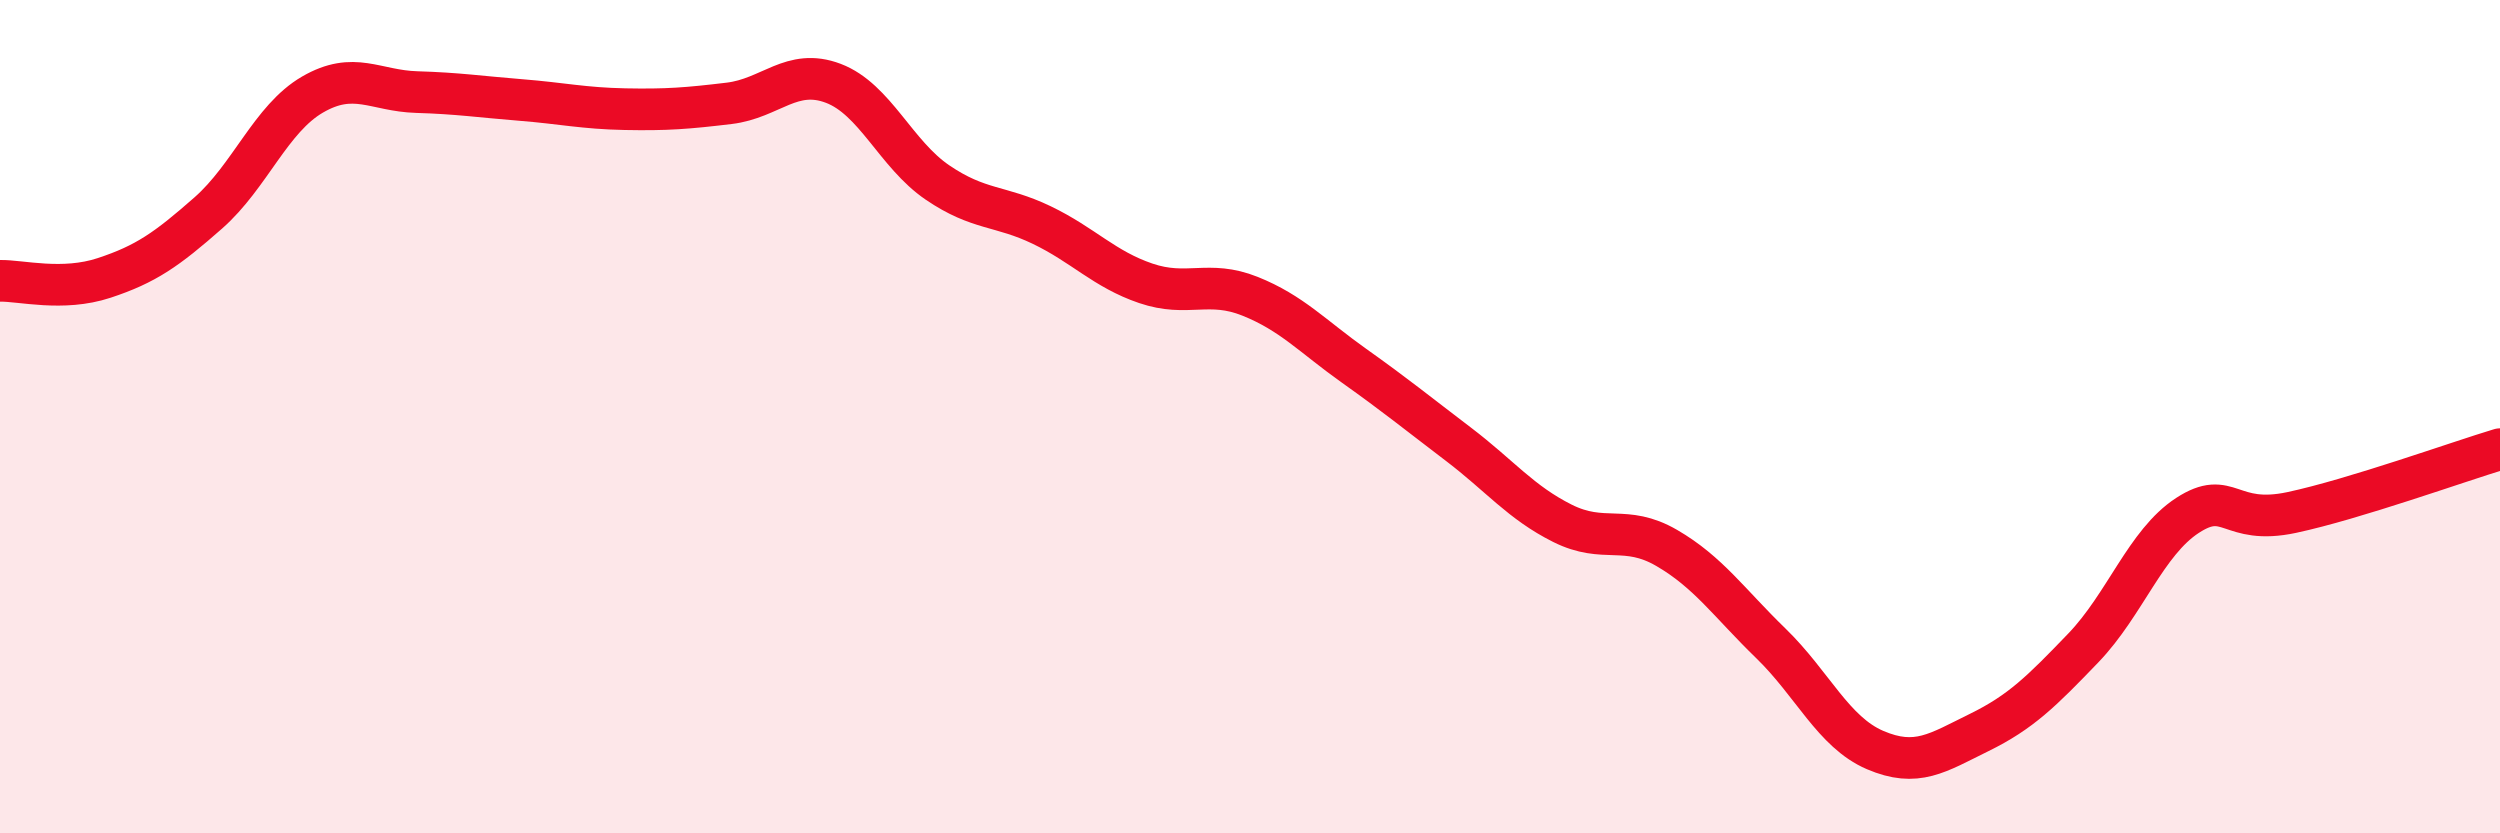
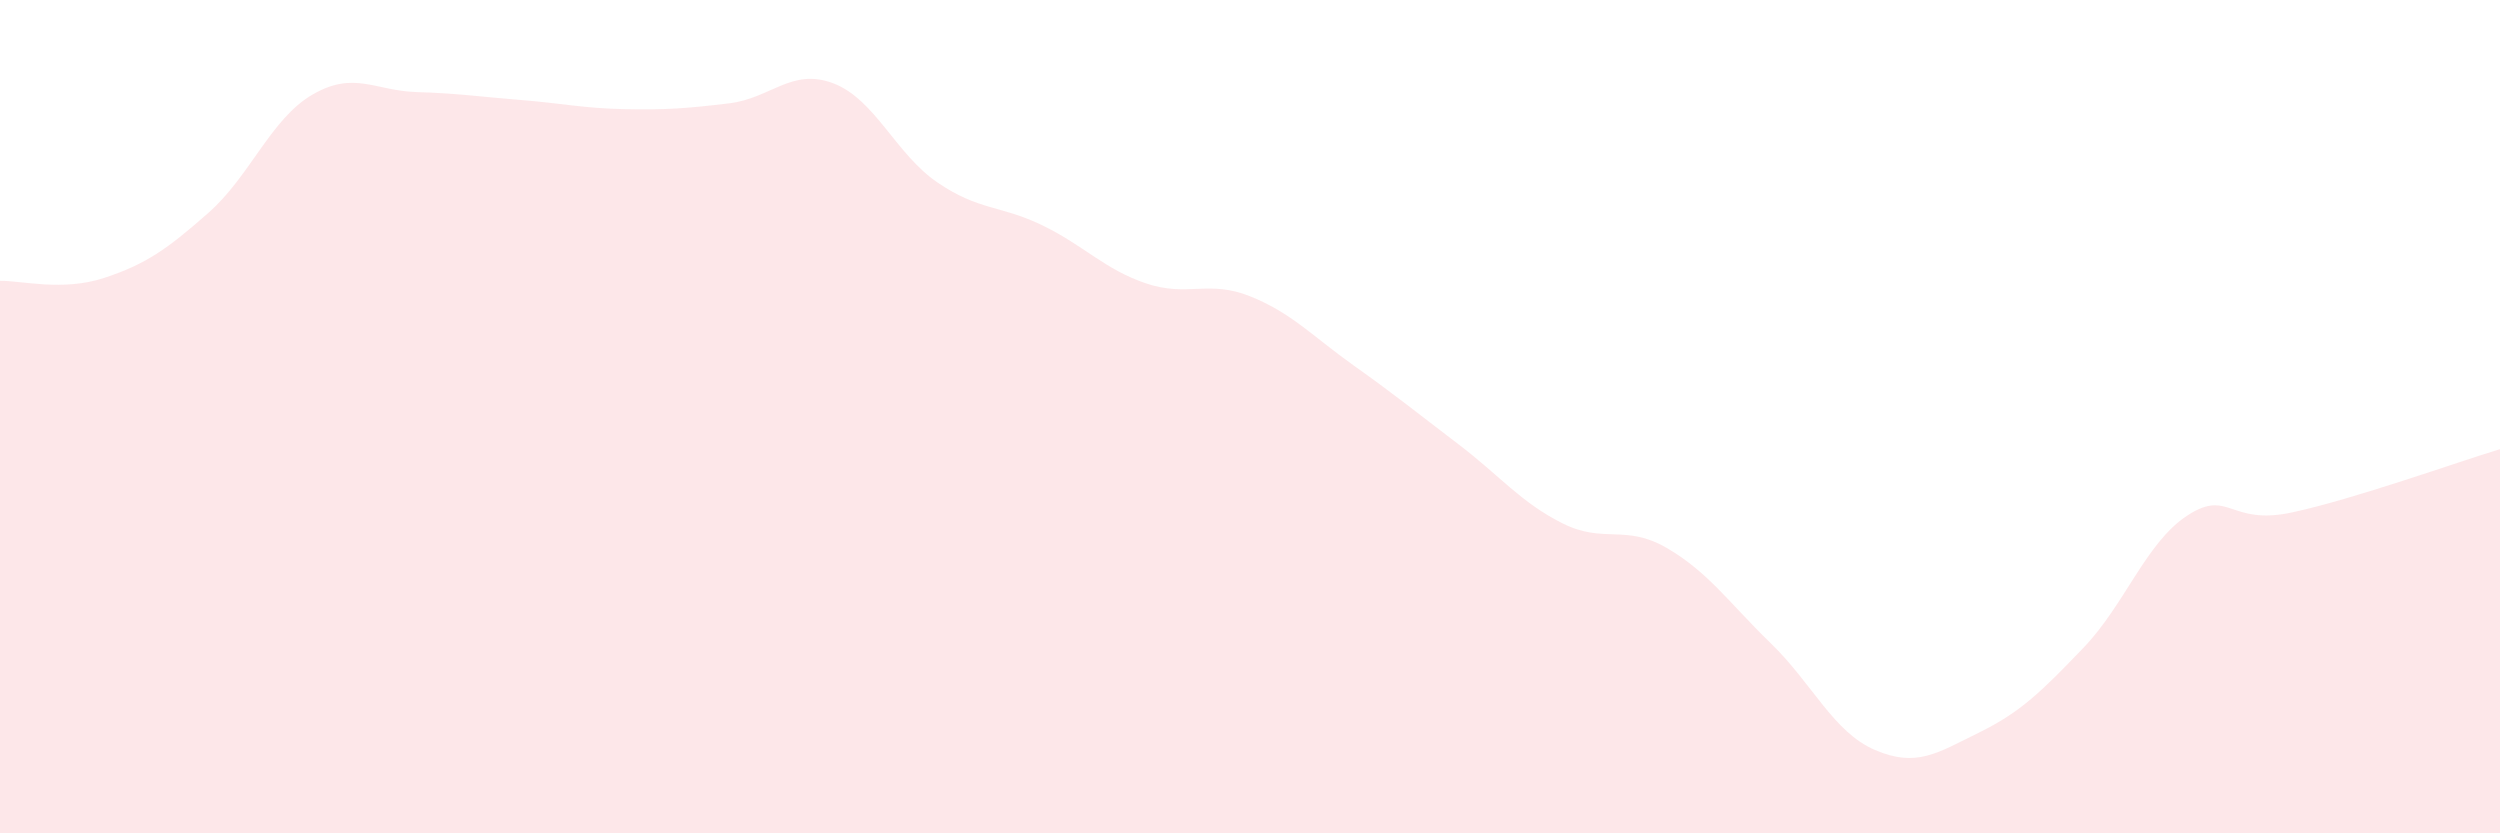
<svg xmlns="http://www.w3.org/2000/svg" width="60" height="20" viewBox="0 0 60 20">
  <path d="M 0,6.74 C 0.5,6.73 1.5,7 2.5,6.67 C 3.5,6.34 4,5.99 5,5.11 C 6,4.23 6.5,2.85 7.5,2.27 C 8.5,1.69 9,2.18 10,2.21 C 11,2.24 11.5,2.32 12.5,2.4 C 13.5,2.48 14,2.6 15,2.62 C 16,2.64 16.5,2.6 17.5,2.48 C 18.5,2.36 19,1.62 20,2 C 21,2.38 21.5,3.7 22.5,4.38 C 23.5,5.06 24,4.92 25,5.4 C 26,5.88 26.5,6.46 27.5,6.8 C 28.5,7.14 29,6.71 30,7.11 C 31,7.51 31.5,8.07 32.5,8.78 C 33.5,9.49 34,9.9 35,10.66 C 36,11.42 36.5,12.06 37.5,12.56 C 38.5,13.06 39,12.57 40,13.15 C 41,13.73 41.5,14.47 42.5,15.44 C 43.5,16.41 44,17.57 45,18 C 46,18.43 46.5,18.07 47.5,17.58 C 48.5,17.09 49,16.59 50,15.55 C 51,14.51 51.5,13.02 52.5,12.37 C 53.5,11.72 53.5,12.62 55,12.3 C 56.5,11.98 59,11.08 60,10.78L60 20L0 20Z" fill="#EB0A25" opacity="0.1" stroke-linecap="round" stroke-linejoin="round" />
-   <path d="M 0,6.74 C 0.5,6.73 1.5,7 2.5,6.67 C 3.5,6.34 4,5.99 5,5.11 C 6,4.23 6.5,2.85 7.5,2.27 C 8.5,1.69 9,2.18 10,2.21 C 11,2.24 11.5,2.32 12.5,2.4 C 13.5,2.48 14,2.6 15,2.62 C 16,2.64 16.5,2.6 17.5,2.48 C 18.5,2.36 19,1.62 20,2 C 21,2.38 21.5,3.7 22.5,4.38 C 23.5,5.06 24,4.92 25,5.4 C 26,5.88 26.5,6.46 27.5,6.8 C 28.5,7.14 29,6.71 30,7.11 C 31,7.51 31.5,8.07 32.5,8.78 C 33.5,9.49 34,9.9 35,10.66 C 36,11.42 36.5,12.06 37.5,12.56 C 38.5,13.06 39,12.57 40,13.15 C 41,13.73 41.5,14.47 42.5,15.44 C 43.5,16.41 44,17.57 45,18 C 46,18.43 46.5,18.07 47.5,17.58 C 48.5,17.09 49,16.59 50,15.55 C 51,14.51 51.5,13.02 52.5,12.37 C 53.5,11.72 53.5,12.62 55,12.3 C 56.5,11.98 59,11.08 60,10.78" stroke="#EB0A25" stroke-width="1" fill="none" stroke-linecap="round" stroke-linejoin="round" />
</svg>